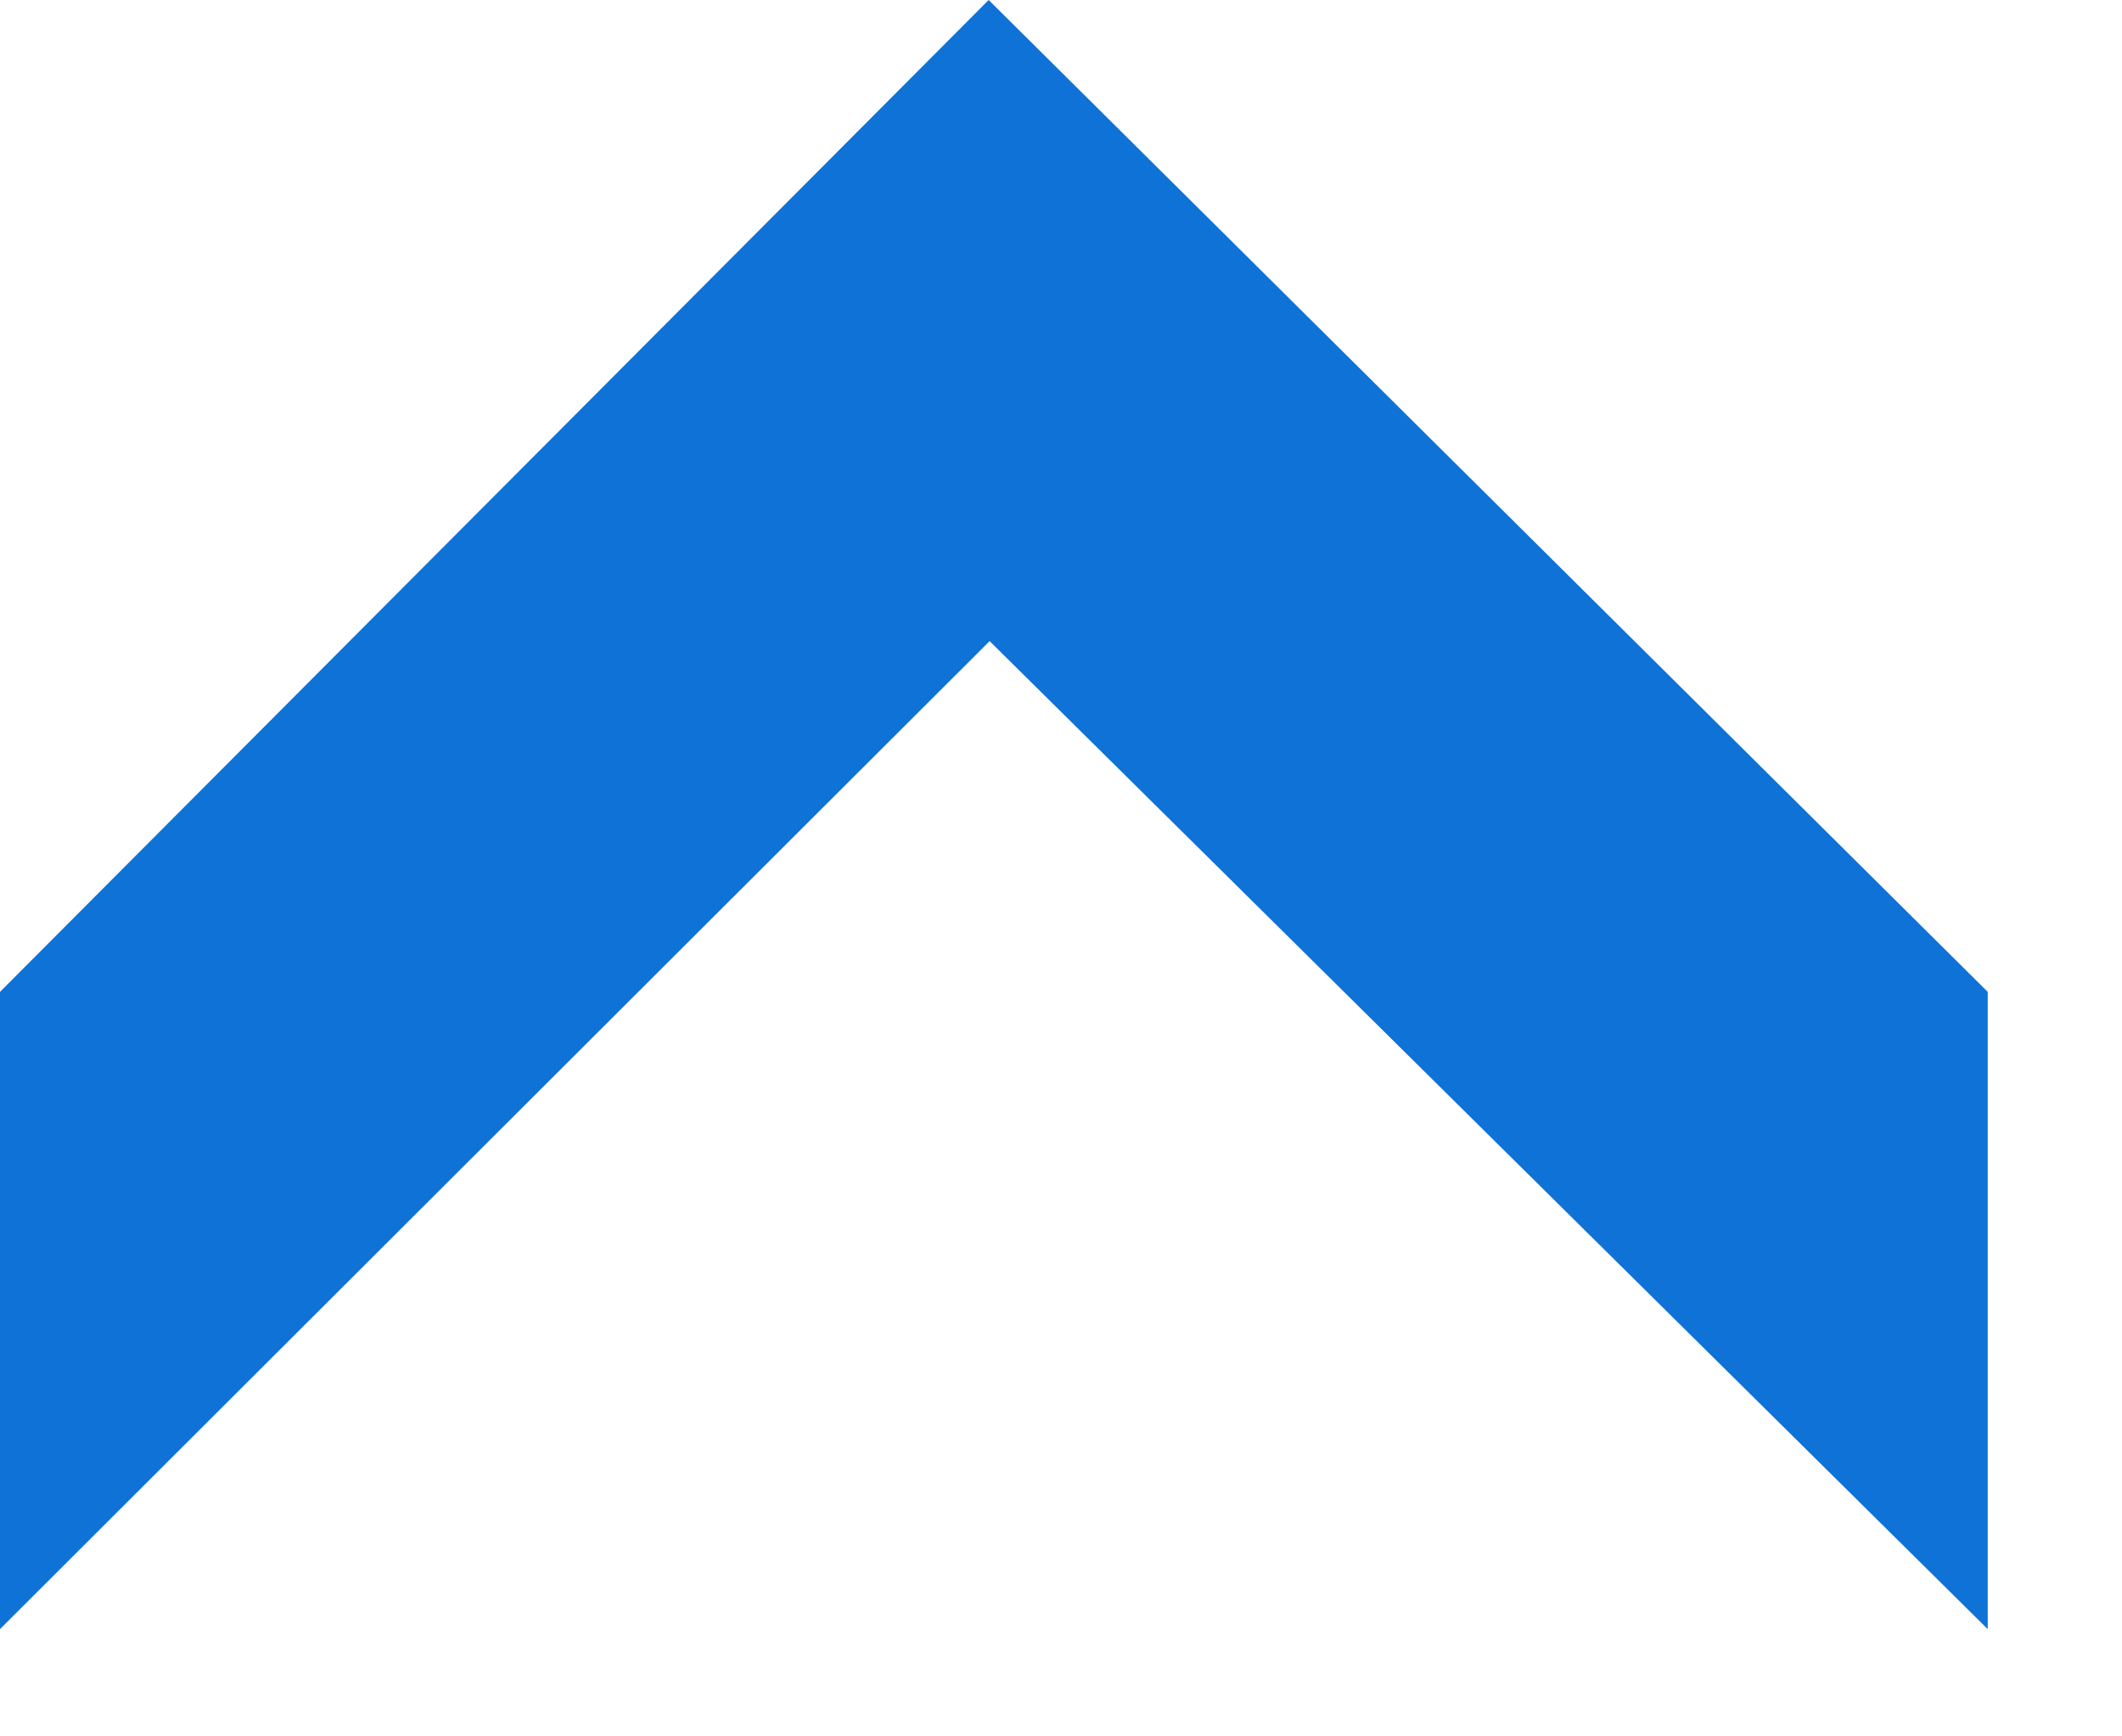
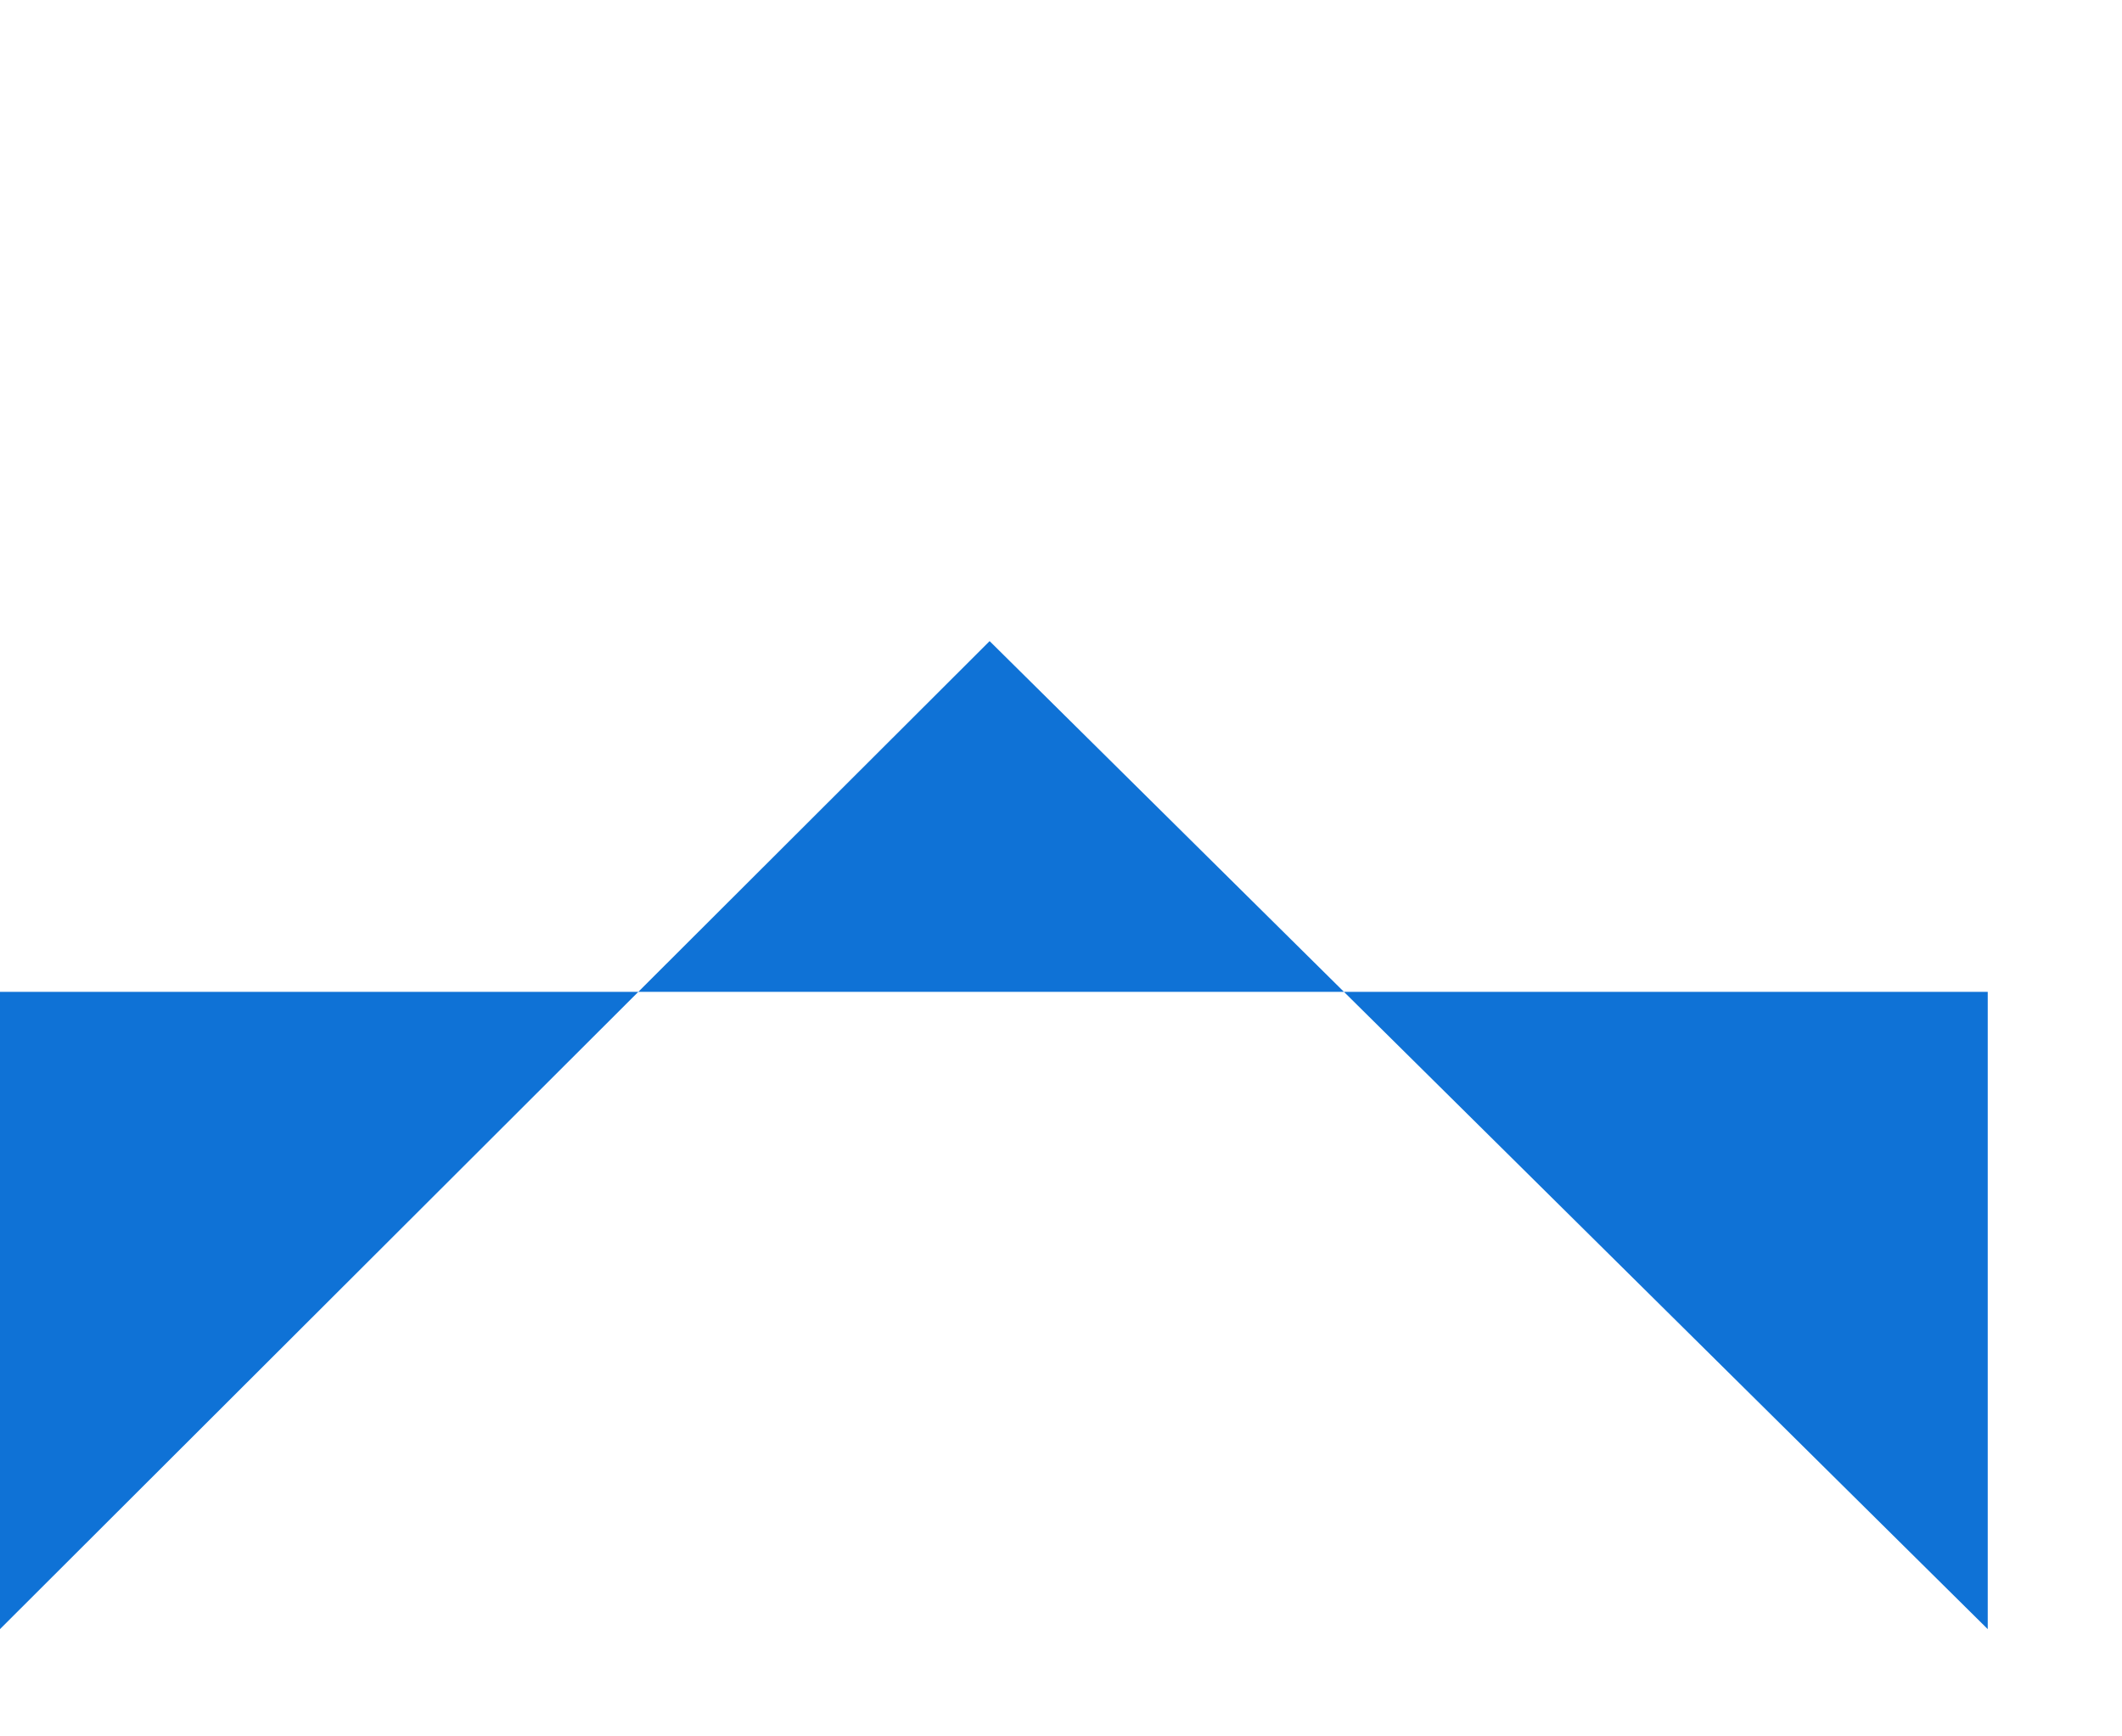
<svg xmlns="http://www.w3.org/2000/svg" fill="none" height="100%" overflow="visible" preserveAspectRatio="none" style="display: block;" viewBox="0 0 11 9" width="100%">
  <g id="Frame 46">
-     <path clip-rule="evenodd" d="M-0 8.444V5.141L5.125 0L10.304 5.141V8.444L5.13 3.323L-0 8.444Z" fill="#0F72D6" fill-rule="evenodd" id="Vector" />
+     <path clip-rule="evenodd" d="M-0 8.444V5.141L10.304 5.141V8.444L5.13 3.323L-0 8.444Z" fill="#0F72D6" fill-rule="evenodd" id="Vector" />
  </g>
</svg>